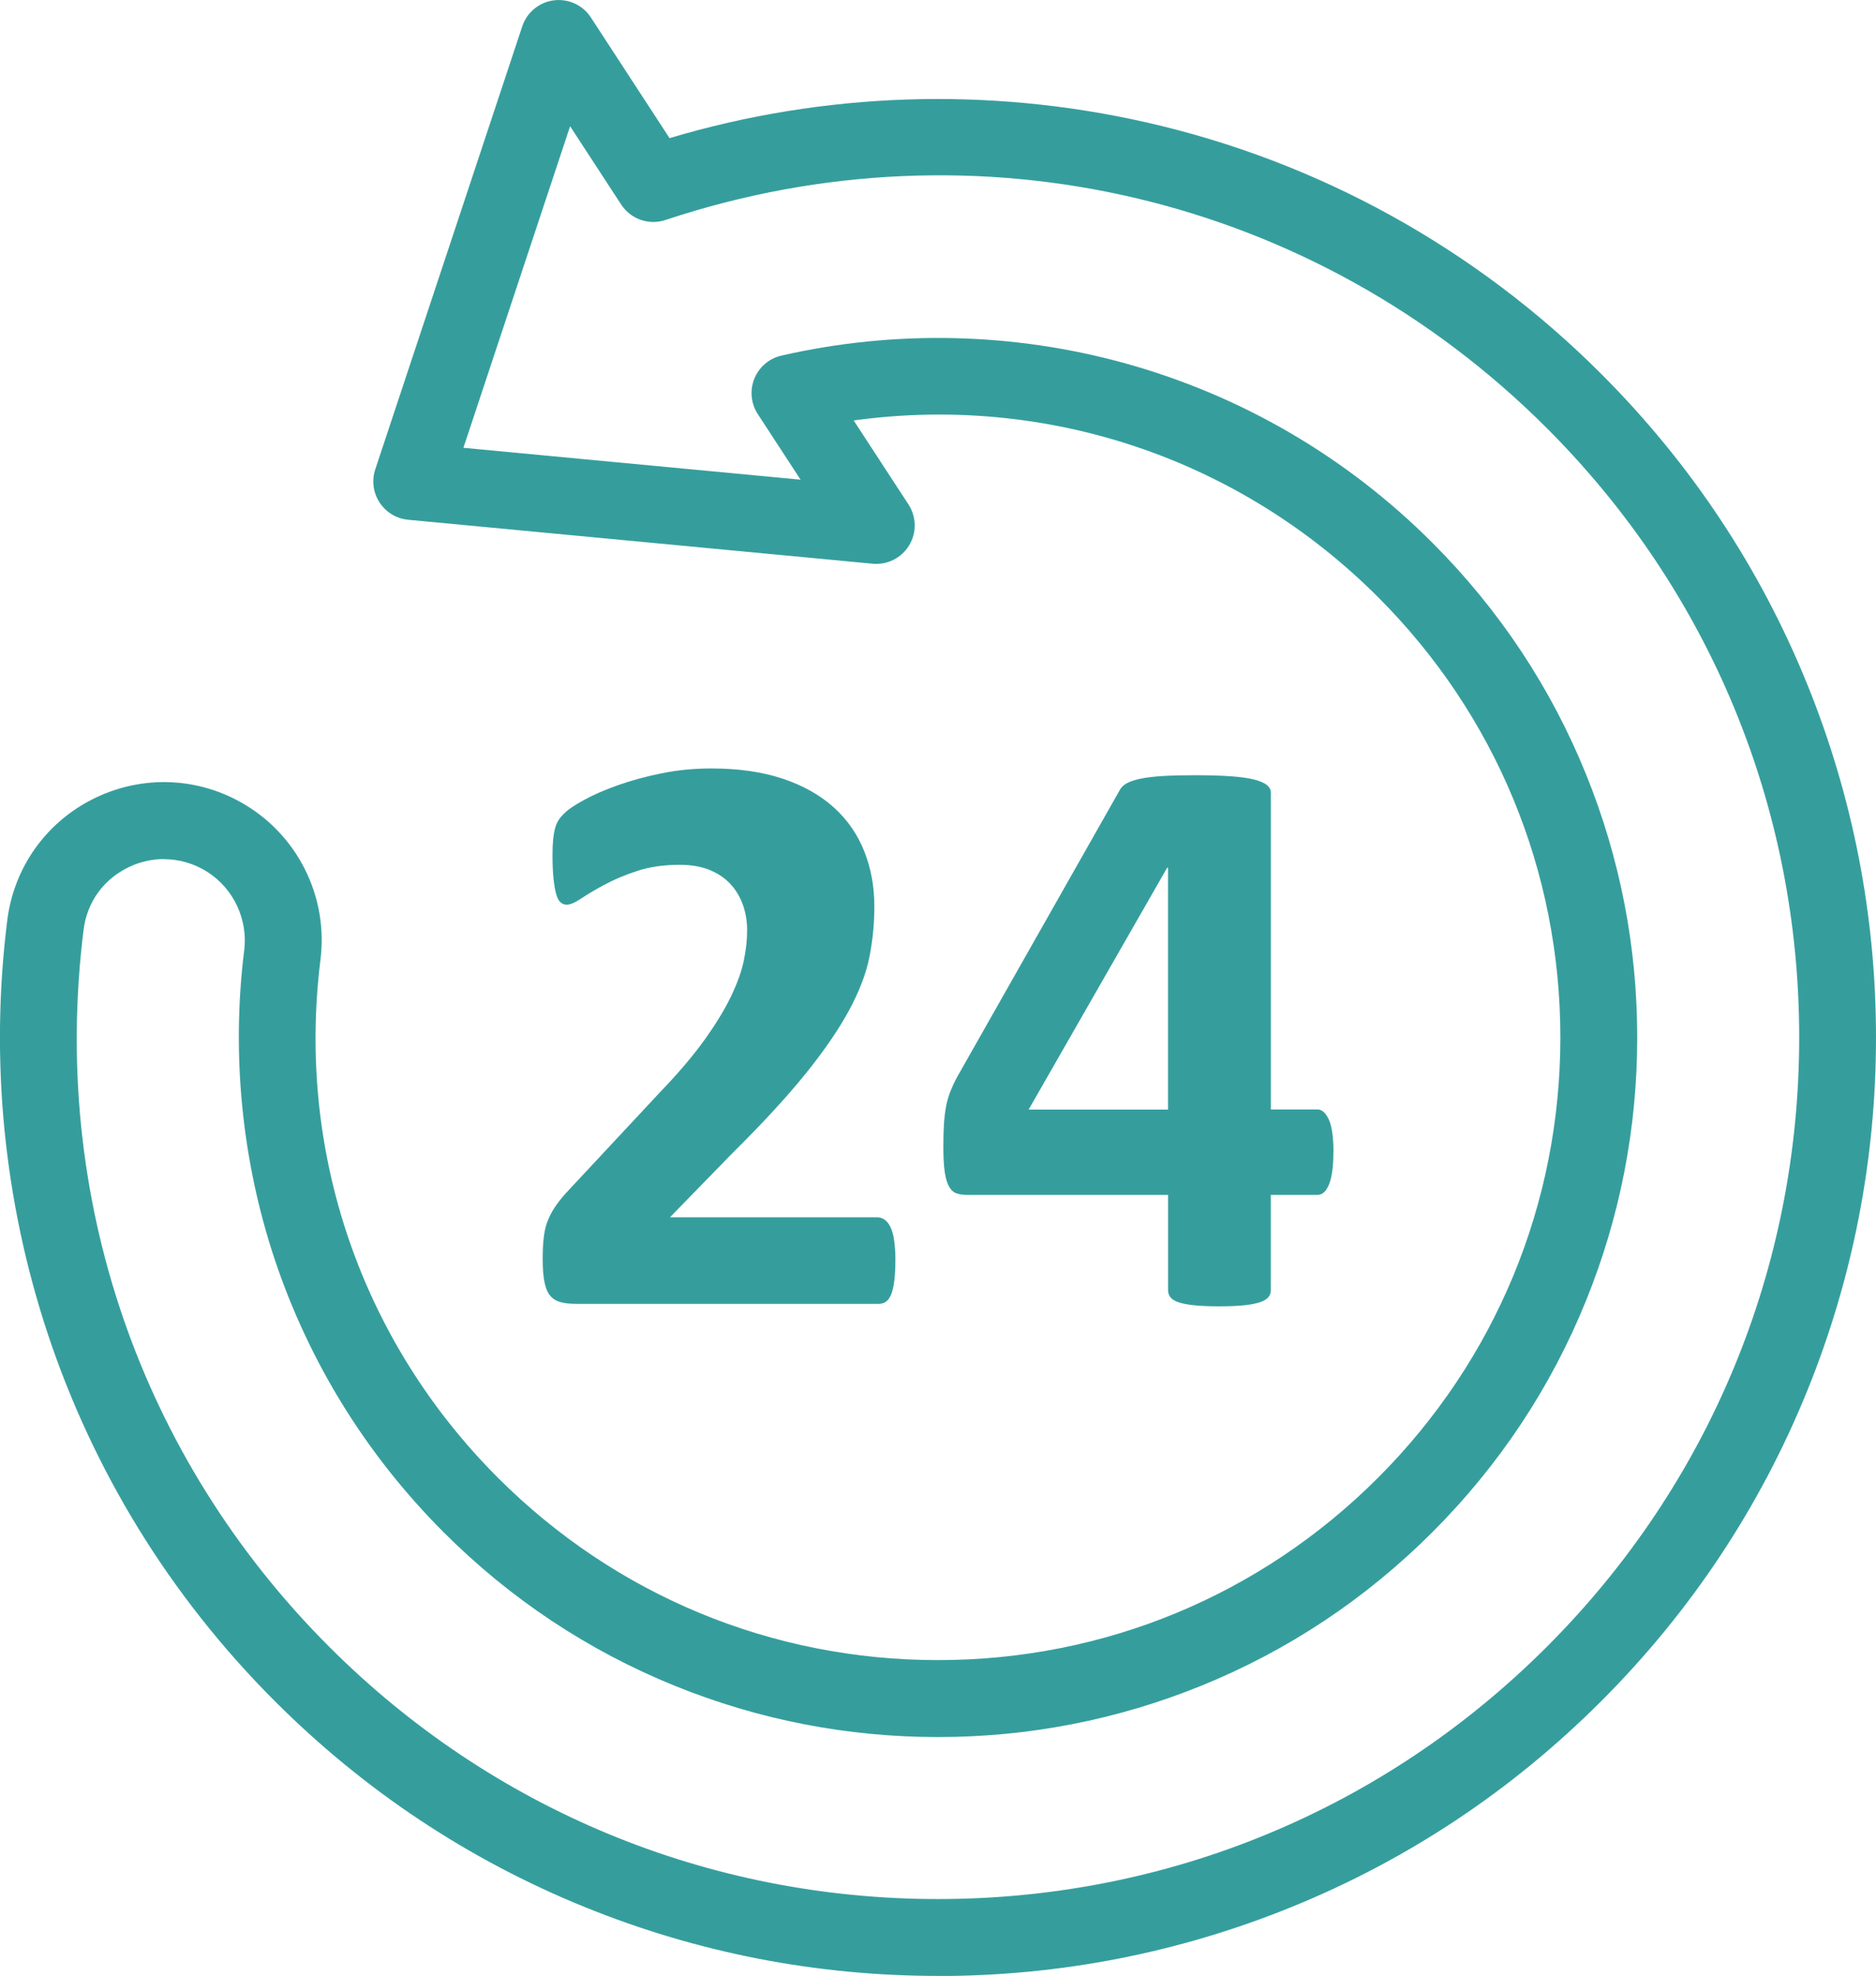
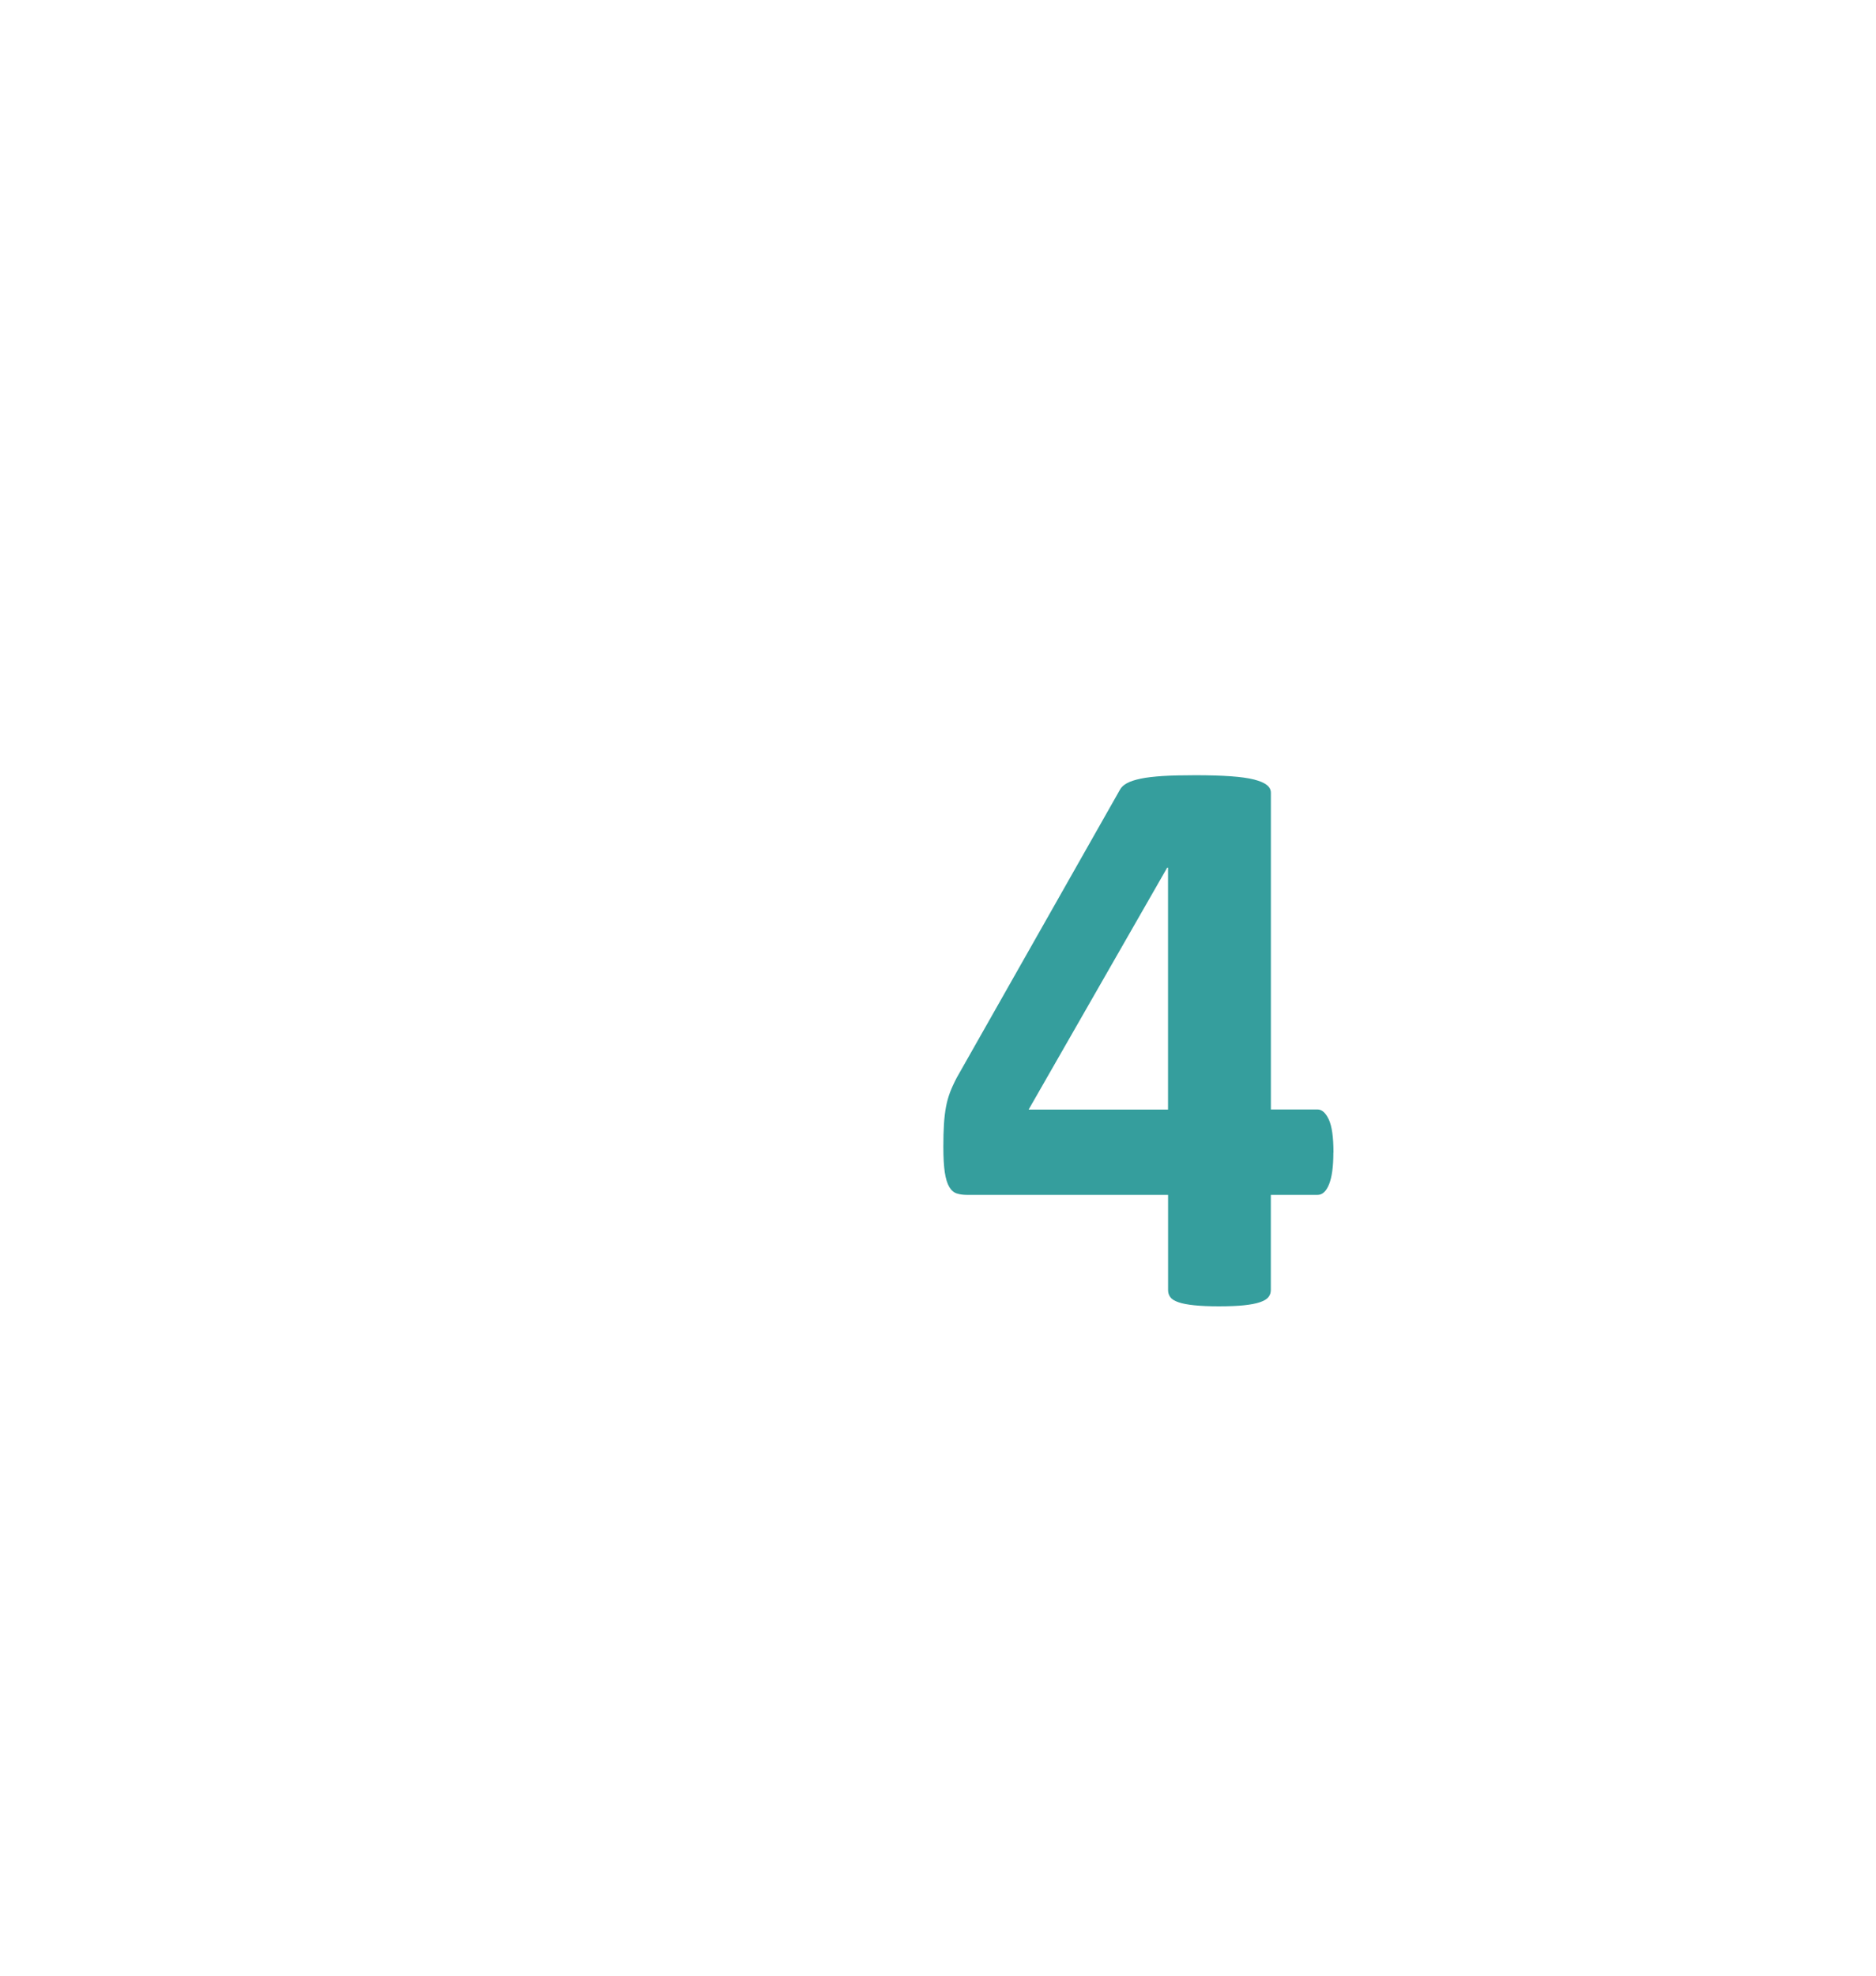
<svg xmlns="http://www.w3.org/2000/svg" id="Layer_2" data-name="Layer 2" viewBox="0 0 380.33 400.39">
  <defs>
    <style>      .cls-1 {        fill: #359e9d;      }    </style>
  </defs>
  <g id="Layer_1-2" data-name="Layer 1">
    <g>
-       <path class="cls-1" d="M190.16,400.39c-24.7,0-48.77-4.69-71.56-13.93-23.6-9.57-44.76-23.62-62.91-41.77-10.59-10.59-19.9-22.37-27.67-35.02-7.55-12.3-13.7-25.48-18.27-39.19-4.48-13.46-7.46-27.46-8.85-41.62-1.38-14.08-1.19-28.33.57-42.36,1.38-11.01,8.21-20.36,18.29-25.03,10.09-4.67,21.67-3.83,30.98,2.26,5.02,3.28,9,7.89,11.52,13.34,2.52,5.44,3.46,11.46,2.71,17.41-4.87,38.97,8.24,77.23,35.97,104.96,23.83,23.83,55.52,36.96,89.22,36.96s65.39-13.12,89.22-36.96c23.83-23.83,36.96-55.52,36.96-89.22s-13.12-65.39-36.96-89.22c-28.21-28.21-67.26-41.18-106.31-35.8l11.11,17.02c1.63,2.51,1.69,5.72.14,8.28-1.55,2.56-4.42,4.01-7.4,3.73l-94.18-8.91c-2.36-.22-4.49-1.51-5.79-3.5-1.3-1.99-1.62-4.46-.87-6.71L105.88,5.34c.94-2.84,3.43-4.89,6.39-5.27,2.97-.38,5.89.96,7.52,3.47l15.95,24.45c31.34-9.34,64.61-10.45,96.62-3.2,34.93,7.91,66.83,25.54,92.27,50.98h0c18.15,18.15,32.21,39.32,41.77,62.91,9.24,22.79,13.93,46.86,13.93,71.56s-4.69,48.77-13.93,71.56c-9.57,23.6-23.62,44.76-41.77,62.91-18.15,18.15-39.32,32.21-62.91,41.77-22.79,9.24-46.86,13.93-71.56,13.93ZM33.23,174.08c-2.35,0-4.71.51-6.92,1.54-5.24,2.43-8.66,7.1-9.37,12.82-6.74,53.92,11.4,106.86,49.78,145.24,32.98,32.98,76.82,51.14,123.45,51.14s90.48-18.16,123.45-51.14c32.98-32.98,51.14-76.82,51.14-123.45s-18.16-90.48-51.14-123.45c-47.05-47.05-115.53-63.22-178.71-42.2-3.36,1.12-7.05-.17-8.98-3.14l-10.35-15.86-21.63,65.16,68.35,6.46-8.67-13.29c-1.39-2.13-1.65-4.81-.7-7.17.95-2.36,3-4.11,5.49-4.68,22.97-5.26,47.1-4.71,69.79,1.59,11.52,3.2,22.6,7.85,32.93,13.83,10.64,6.16,20.49,13.73,29.26,22.51,13.53,13.53,24.01,29.31,31.14,46.9,6.89,16.99,10.38,34.93,10.38,53.34s-3.49,36.35-10.38,53.34c-7.13,17.59-17.61,33.37-31.14,46.9-13.53,13.53-29.31,24.01-46.9,31.14-16.99,6.89-34.93,10.38-53.34,10.38s-36.35-3.49-53.34-10.38c-17.59-7.13-33.37-17.61-46.9-31.14-7.89-7.89-14.83-16.68-20.62-26.1-5.63-9.17-10.21-18.99-13.62-29.21-6.66-19.99-8.79-41.63-6.17-62.59.77-6.18-2.09-12.37-7.3-15.78-2.73-1.79-5.84-2.69-8.98-2.69Z" />
-       <path class="cls-1" d="M181.52,255.4c0,1.59-.07,2.95-.21,4.08-.14,1.13-.34,2.05-.62,2.76-.28.71-.63,1.22-1.07,1.52-.44.3-.93.45-1.48.45h-61.29c-1.21,0-2.25-.11-3.13-.33-.88-.22-1.59-.64-2.14-1.28-.55-.63-.95-1.55-1.19-2.76-.25-1.21-.37-2.77-.37-4.7,0-1.81.08-3.36.25-4.65.16-1.29.47-2.44.91-3.46.44-1.02,1-2,1.69-2.97.69-.96,1.58-2.02,2.68-3.17l18.45-19.77c3.68-3.84,6.64-7.34,8.9-10.5,2.25-3.16,4.01-6.04,5.27-8.65,1.26-2.61,2.13-5.01,2.6-7.21.47-2.2.7-4.28.7-6.26,0-1.81-.29-3.53-.86-5.15-.58-1.62-1.43-3.03-2.55-4.24-1.13-1.21-2.54-2.15-4.24-2.84-1.7-.69-3.71-1.03-6.01-1.03-3.24,0-6.11.41-8.61,1.24-2.5.82-4.7,1.74-6.59,2.76-1.89,1.02-3.47,1.95-4.74,2.8-1.26.85-2.25,1.28-2.97,1.28-.49,0-.92-.16-1.28-.49-.36-.33-.65-.88-.86-1.65-.22-.77-.4-1.8-.54-3.09-.14-1.29-.21-2.87-.21-4.74,0-1.26.04-2.32.12-3.17.08-.85.21-1.59.37-2.22.16-.63.38-1.18.66-1.65.27-.47.75-1.03,1.44-1.69.69-.66,1.95-1.5,3.79-2.51,1.84-1.02,4.1-2,6.8-2.97,2.69-.96,5.66-1.77,8.9-2.43,3.24-.66,6.62-.99,10.13-.99,5.55,0,10.39.7,14.54,2.1,4.15,1.4,7.59,3.35,10.34,5.85,2.75,2.5,4.79,5.47,6.14,8.9,1.35,3.43,2.02,7.13,2.02,11.08,0,3.46-.33,6.87-.99,10.22-.66,3.35-2.03,6.96-4.12,10.83-2.09,3.87-5.03,8.16-8.81,12.85-3.79,4.7-8.81,10.15-15.08,16.35l-12.44,12.77h42.01c.55,0,1.06.16,1.52.49.47.33.86.84,1.19,1.52.33.69.58,1.59.74,2.72.16,1.13.25,2.46.25,4Z" />
      <path class="cls-1" d="M270.32,233.57c0,2.8-.29,4.93-.86,6.38-.58,1.46-1.36,2.18-2.35,2.18h-9.47v19.28c0,.55-.16,1.03-.49,1.44s-.91.76-1.73,1.03c-.82.28-1.89.48-3.21.62-1.32.14-3.02.21-5.11.21-1.98,0-3.64-.07-4.98-.21-1.35-.14-2.42-.34-3.21-.62-.8-.27-1.35-.62-1.65-1.03-.3-.41-.45-.89-.45-1.44v-19.28h-40.78c-.77,0-1.46-.1-2.06-.29-.6-.19-1.11-.63-1.52-1.32-.41-.69-.71-1.67-.91-2.97-.19-1.29-.29-3.01-.29-5.15,0-1.76.04-3.28.12-4.57.08-1.29.22-2.46.41-3.5.19-1.04.47-2.03.82-2.97.36-.93.81-1.92,1.36-2.97l33.12-58.41c.27-.49.74-.92,1.4-1.28.66-.36,1.58-.66,2.76-.91,1.18-.25,2.68-.42,4.49-.54,1.81-.11,4.01-.16,6.59-.16,2.8,0,5.19.07,7.17.21,1.98.14,3.56.36,4.74.66,1.18.3,2.05.67,2.6,1.11.55.44.82.96.82,1.57v64.18h9.47c.88,0,1.63.67,2.27,2.02.63,1.35.95,3.58.95,6.71ZM236.79,175.82h-.16l-28.09,49.02h28.26v-49.02Z" />
    </g>
  </g>
</svg>